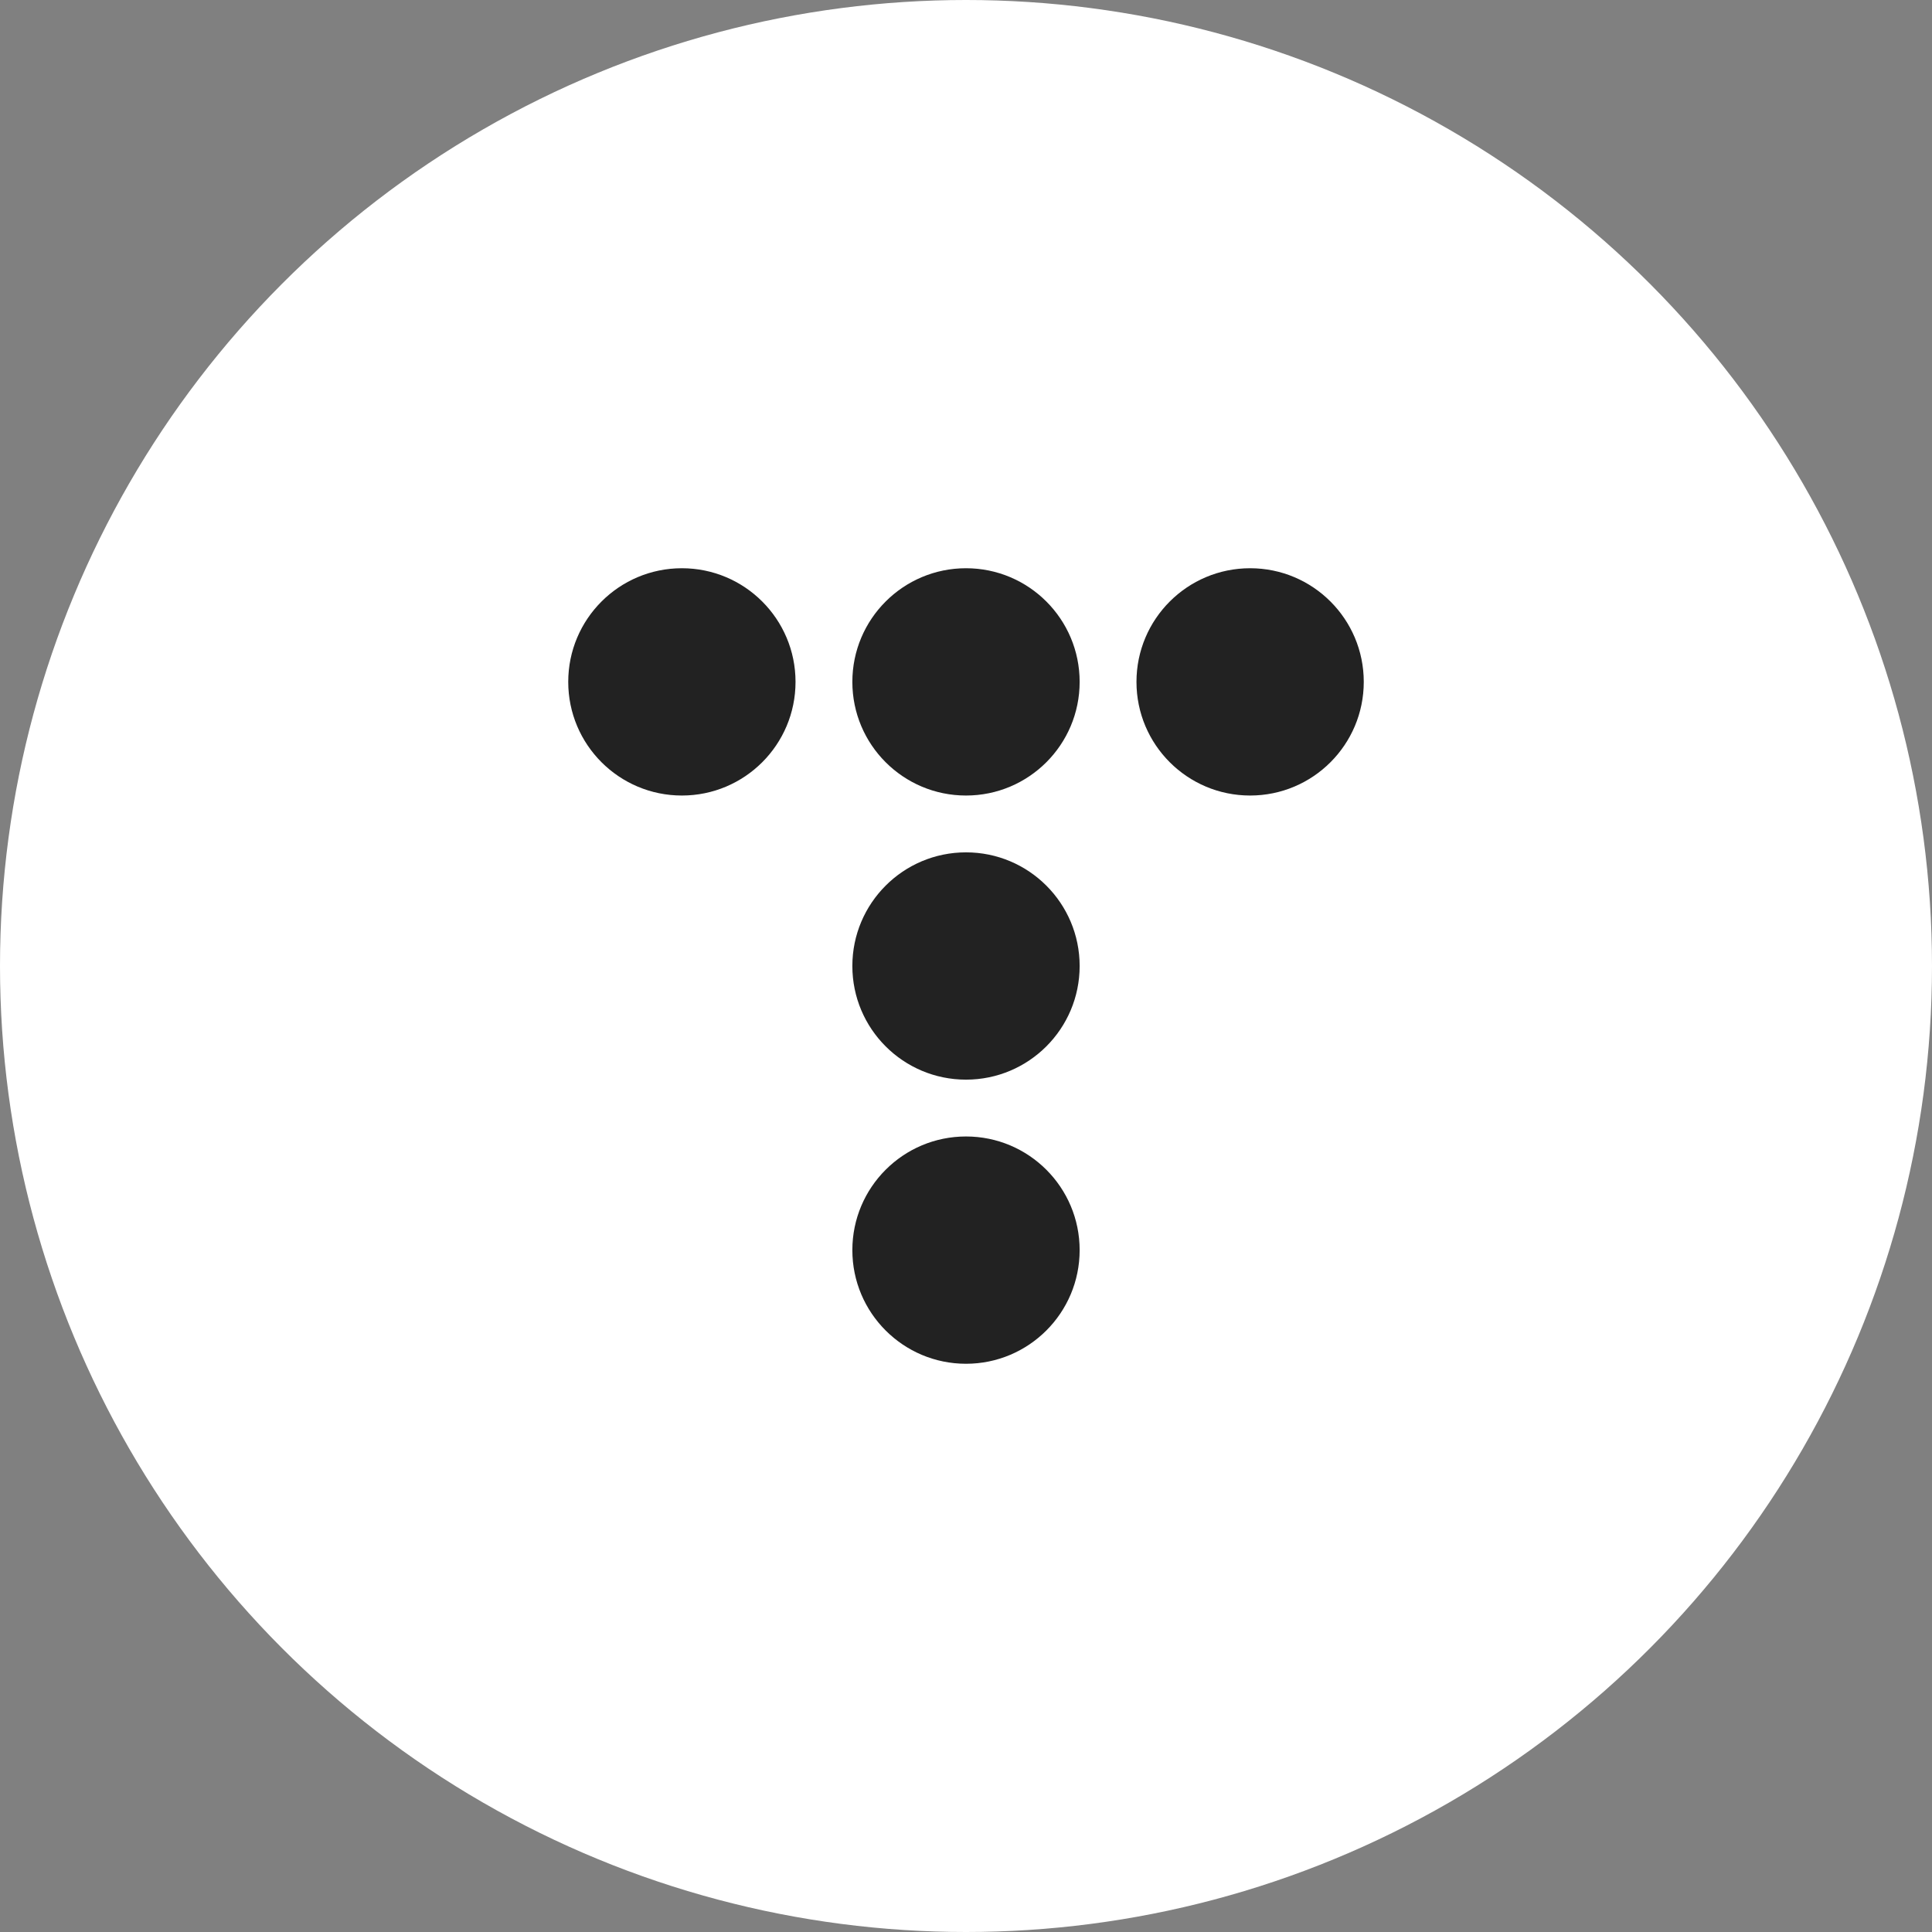
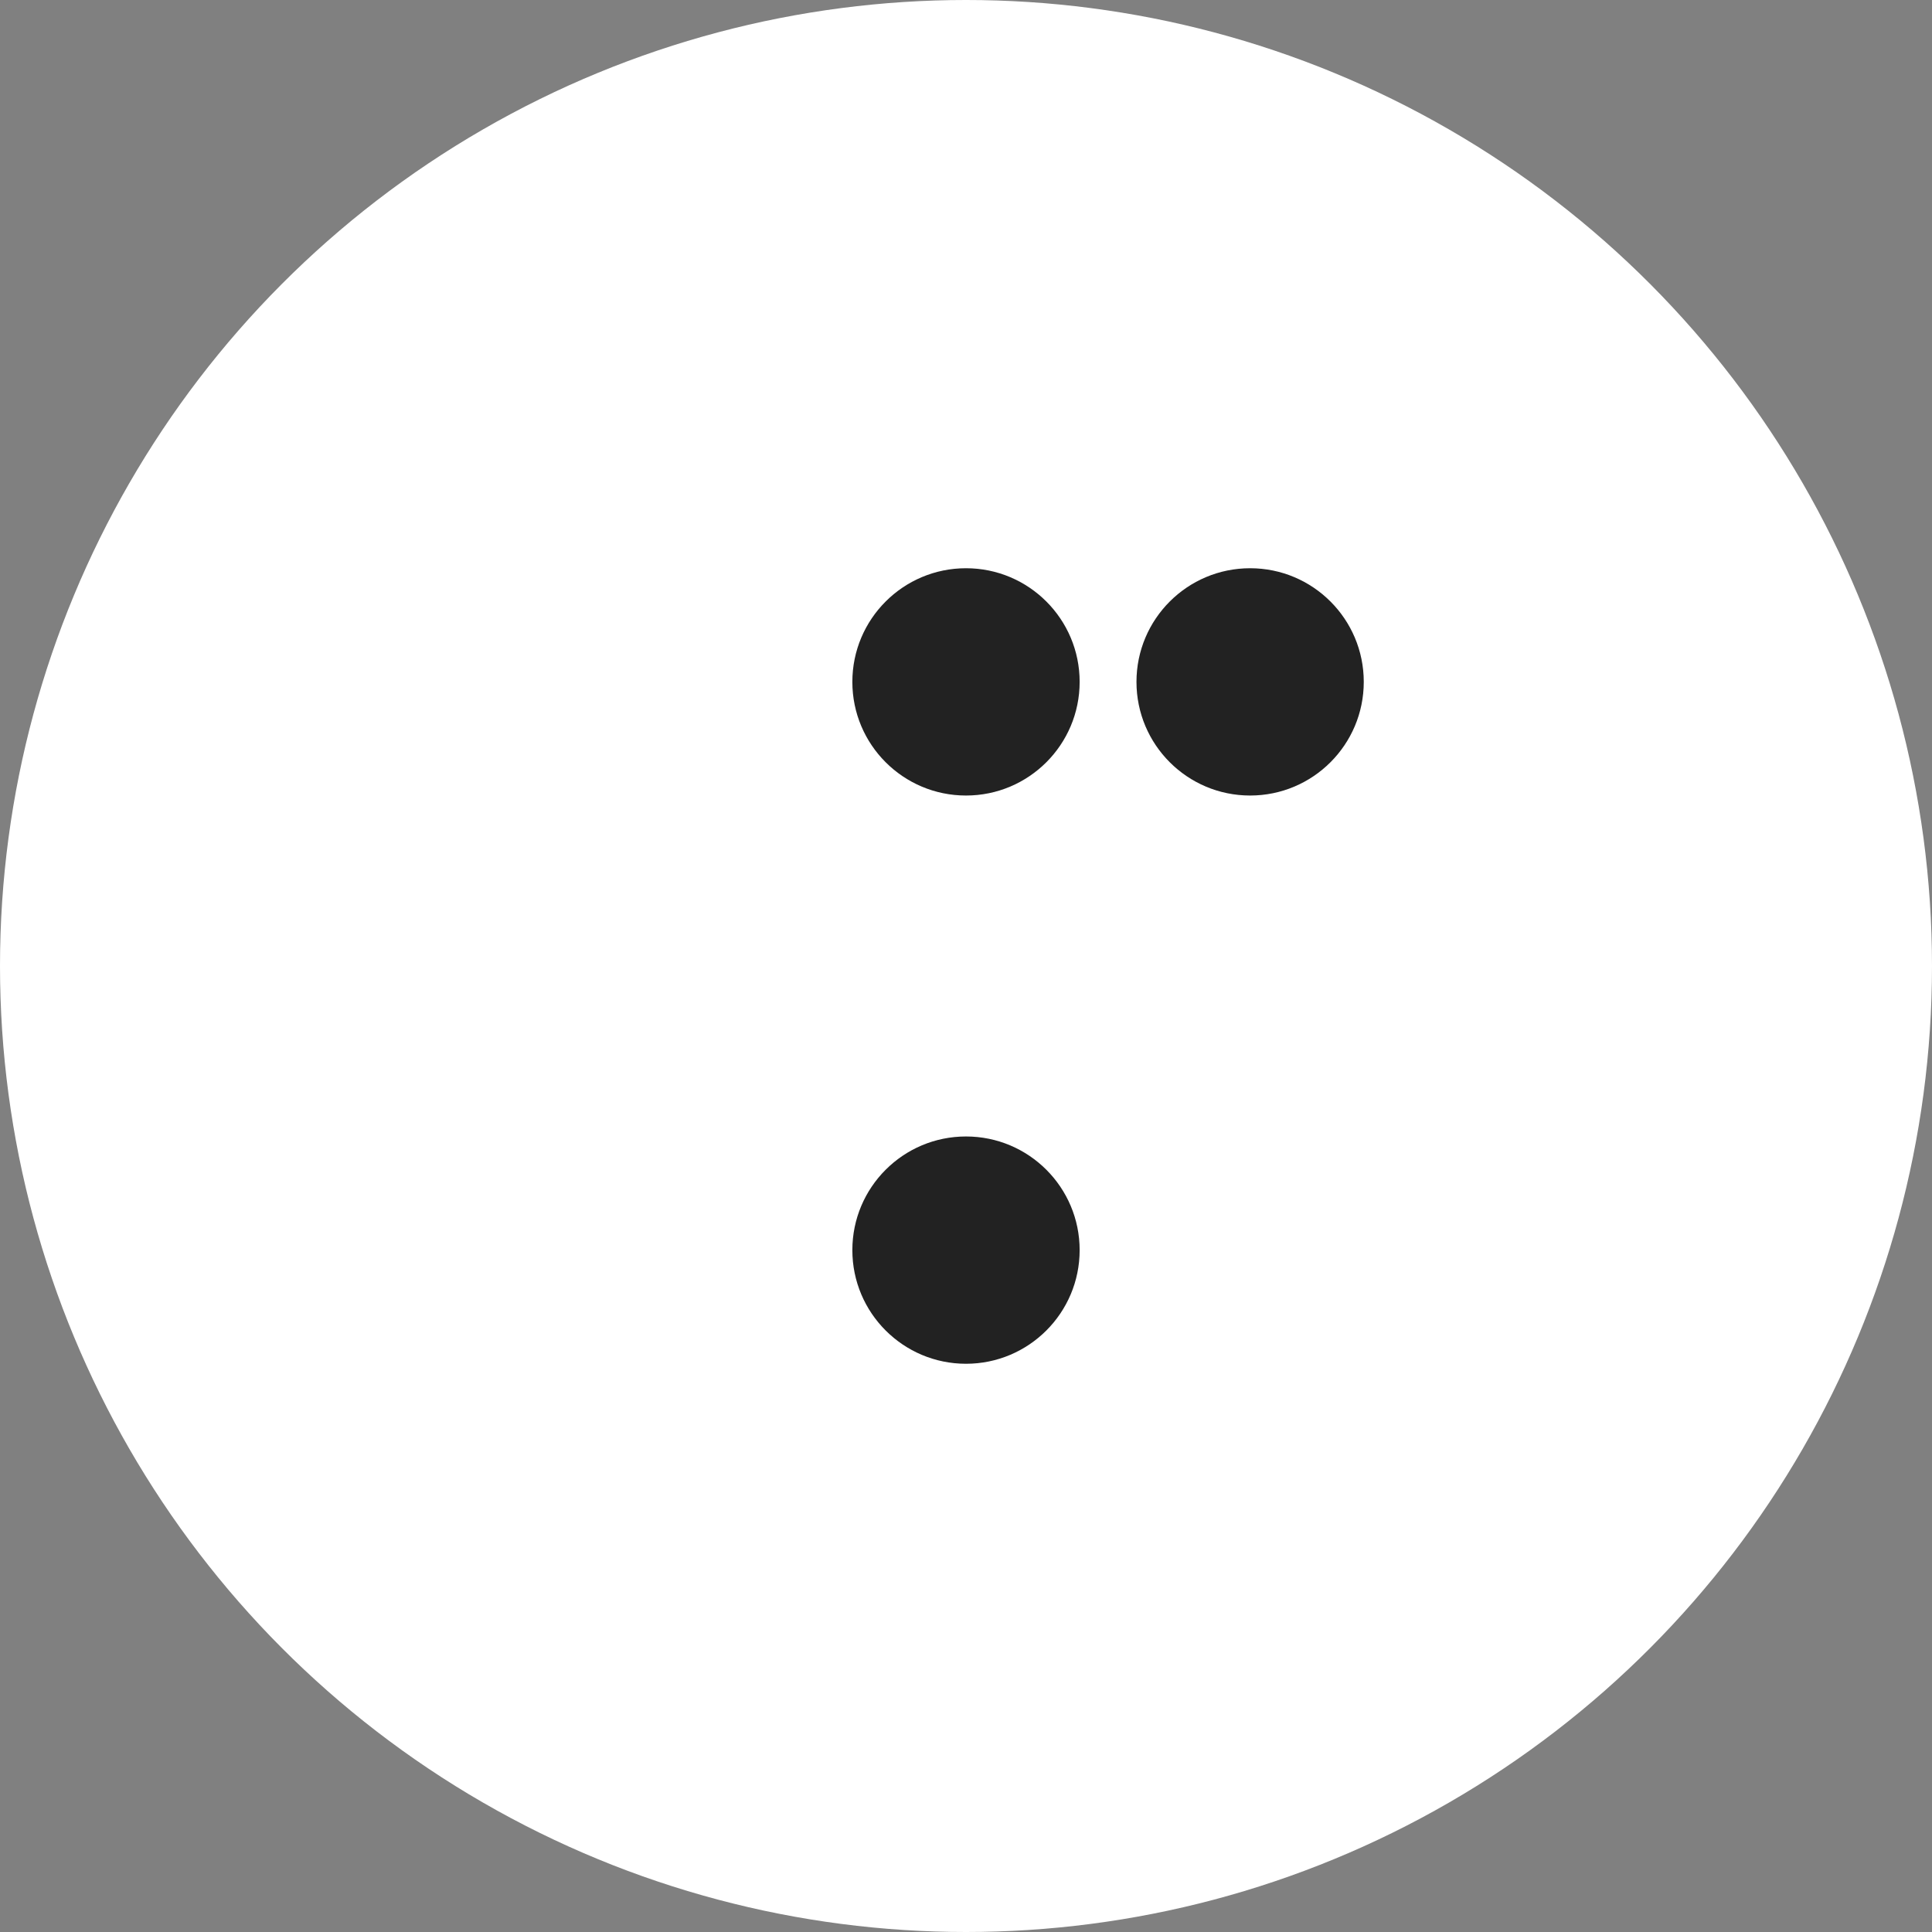
<svg xmlns="http://www.w3.org/2000/svg" width="34" height="34" viewBox="0 0 34 34" fill="none">
  <rect x="0" y="0" width="34" height="34" fill="#808080" stroke="none" />
  <circle cx="17" cy="17" r="17" fill="white" />
  <circle cx="17" cy="12" r="2" fill="#222222" />
-   <circle cx="17" cy="17" r="2" fill="#222222" />
  <circle cx="17" cy="22" r="2" fill="#222222" />
-   <circle cx="12" cy="12" r="2" fill="#222222" />
  <circle cx="22" cy="12" r="2" fill="#222222" />
</svg>